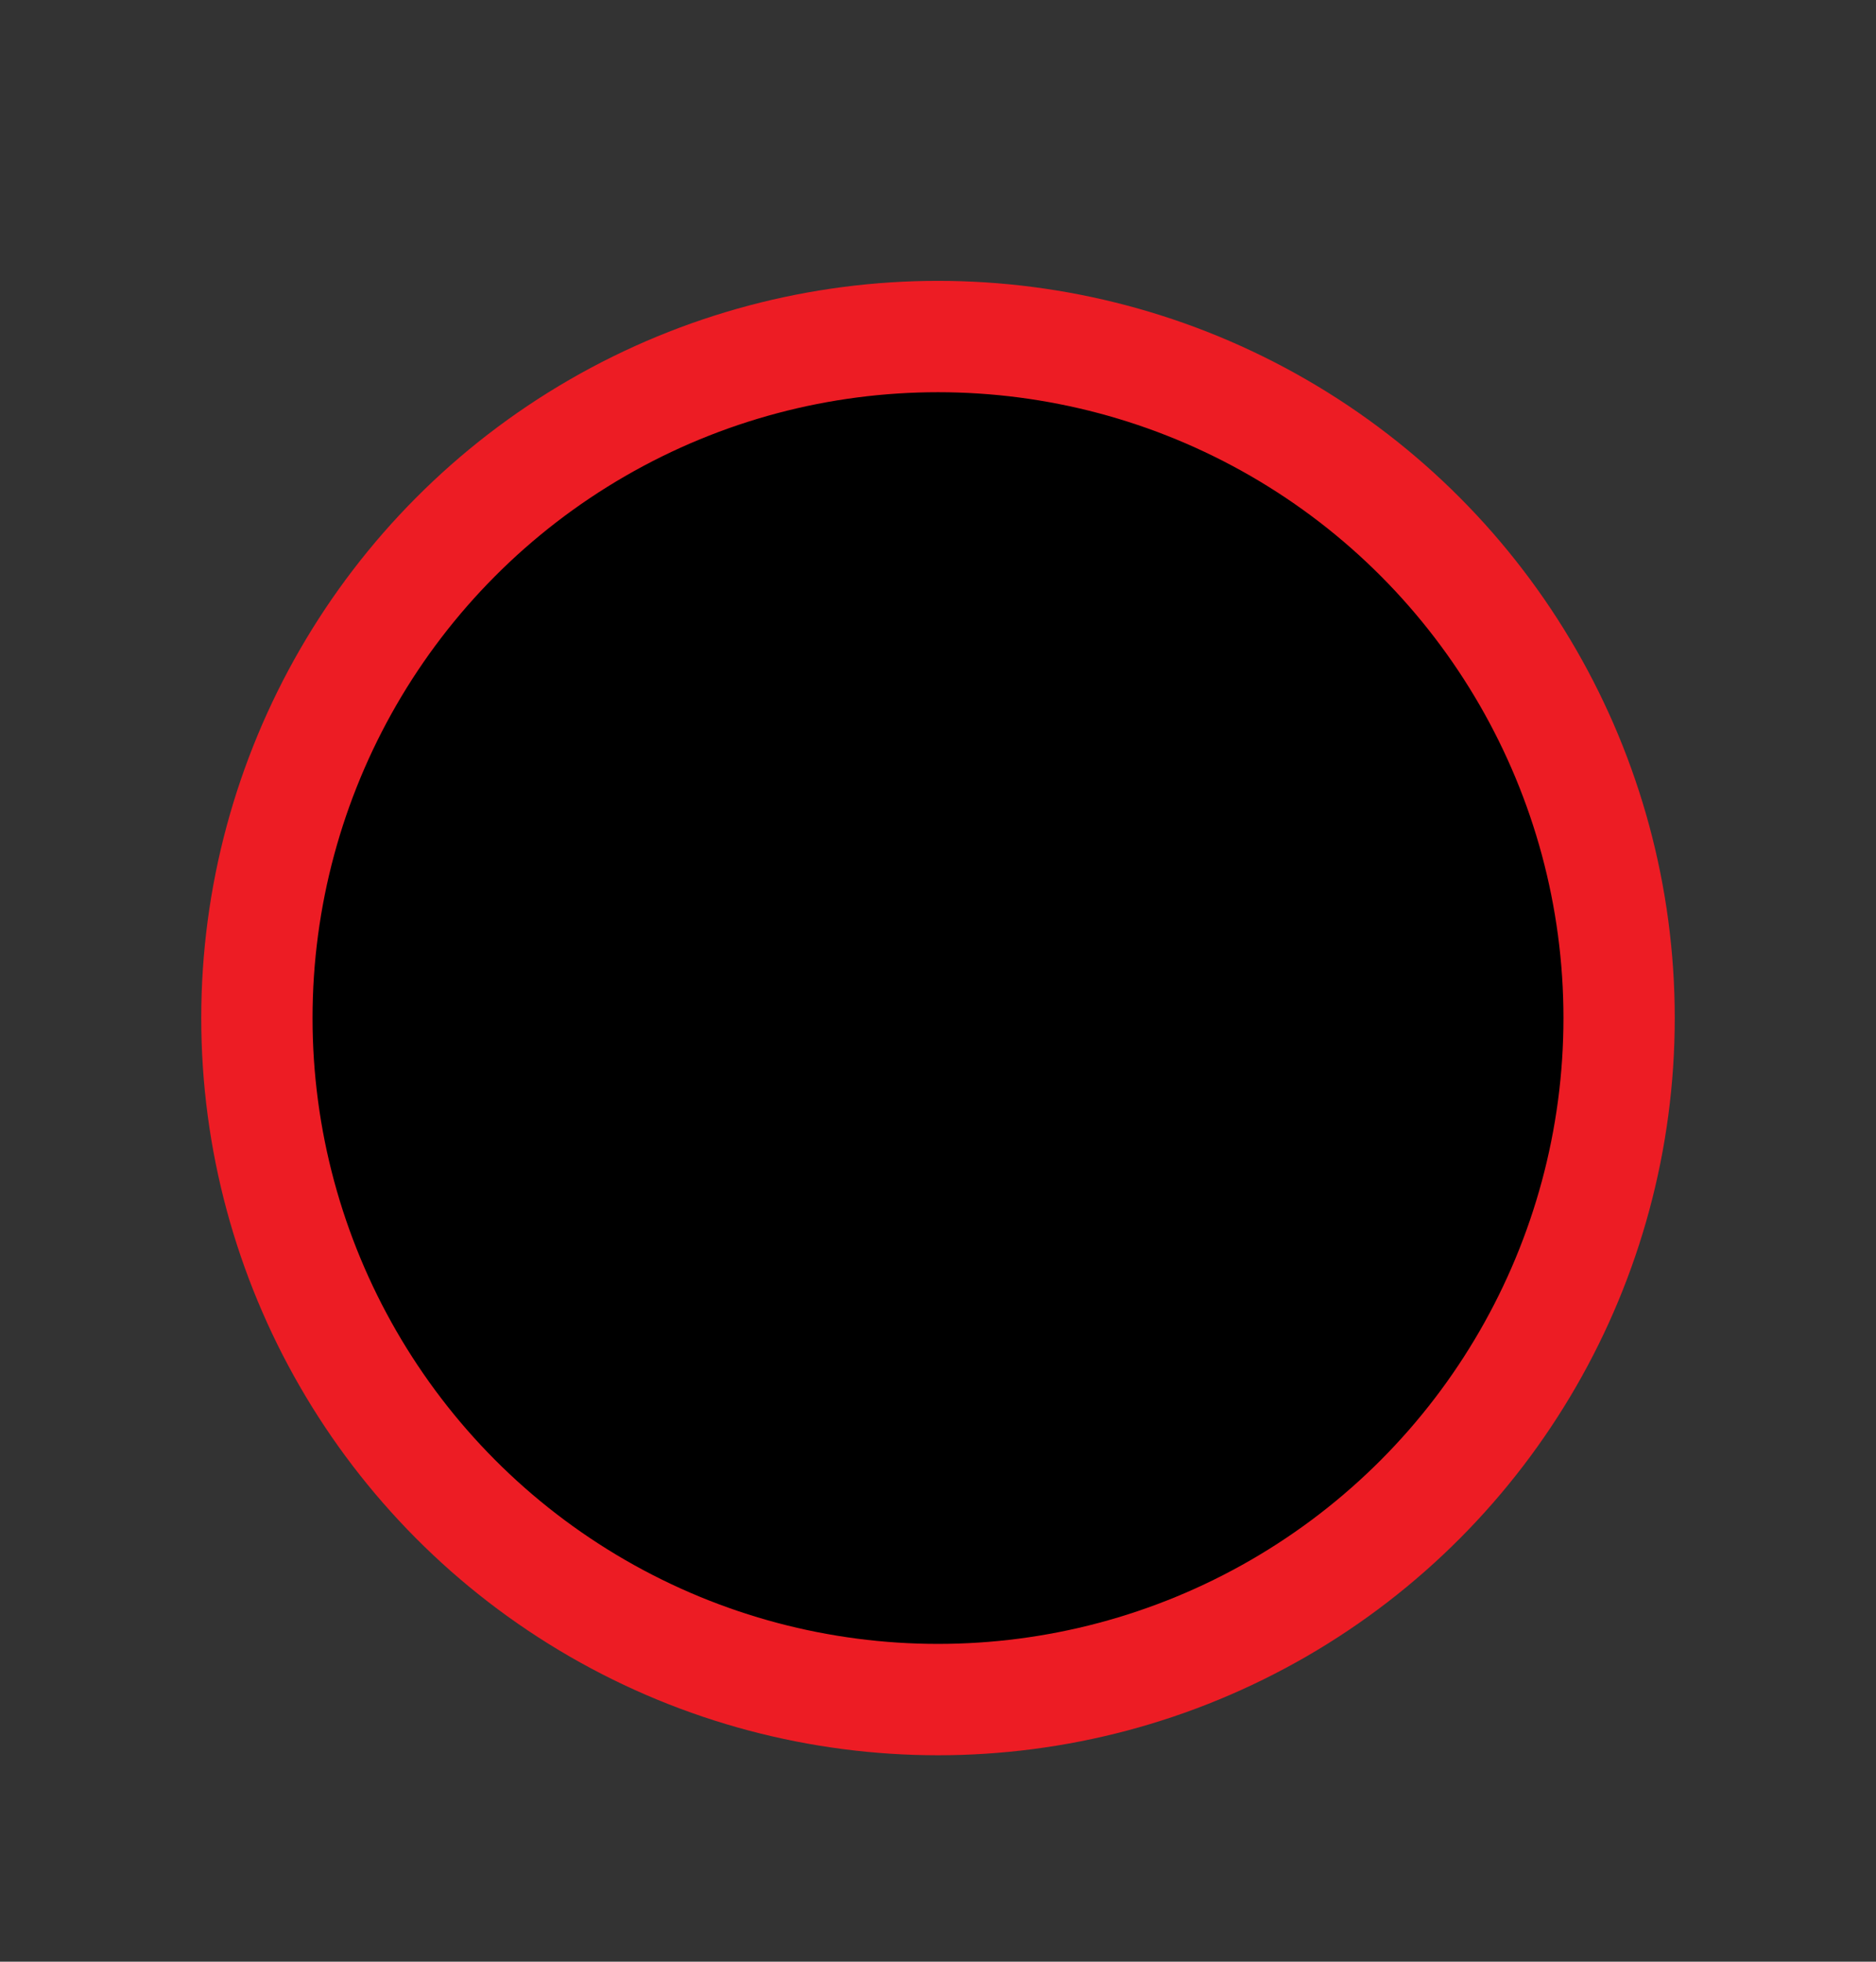
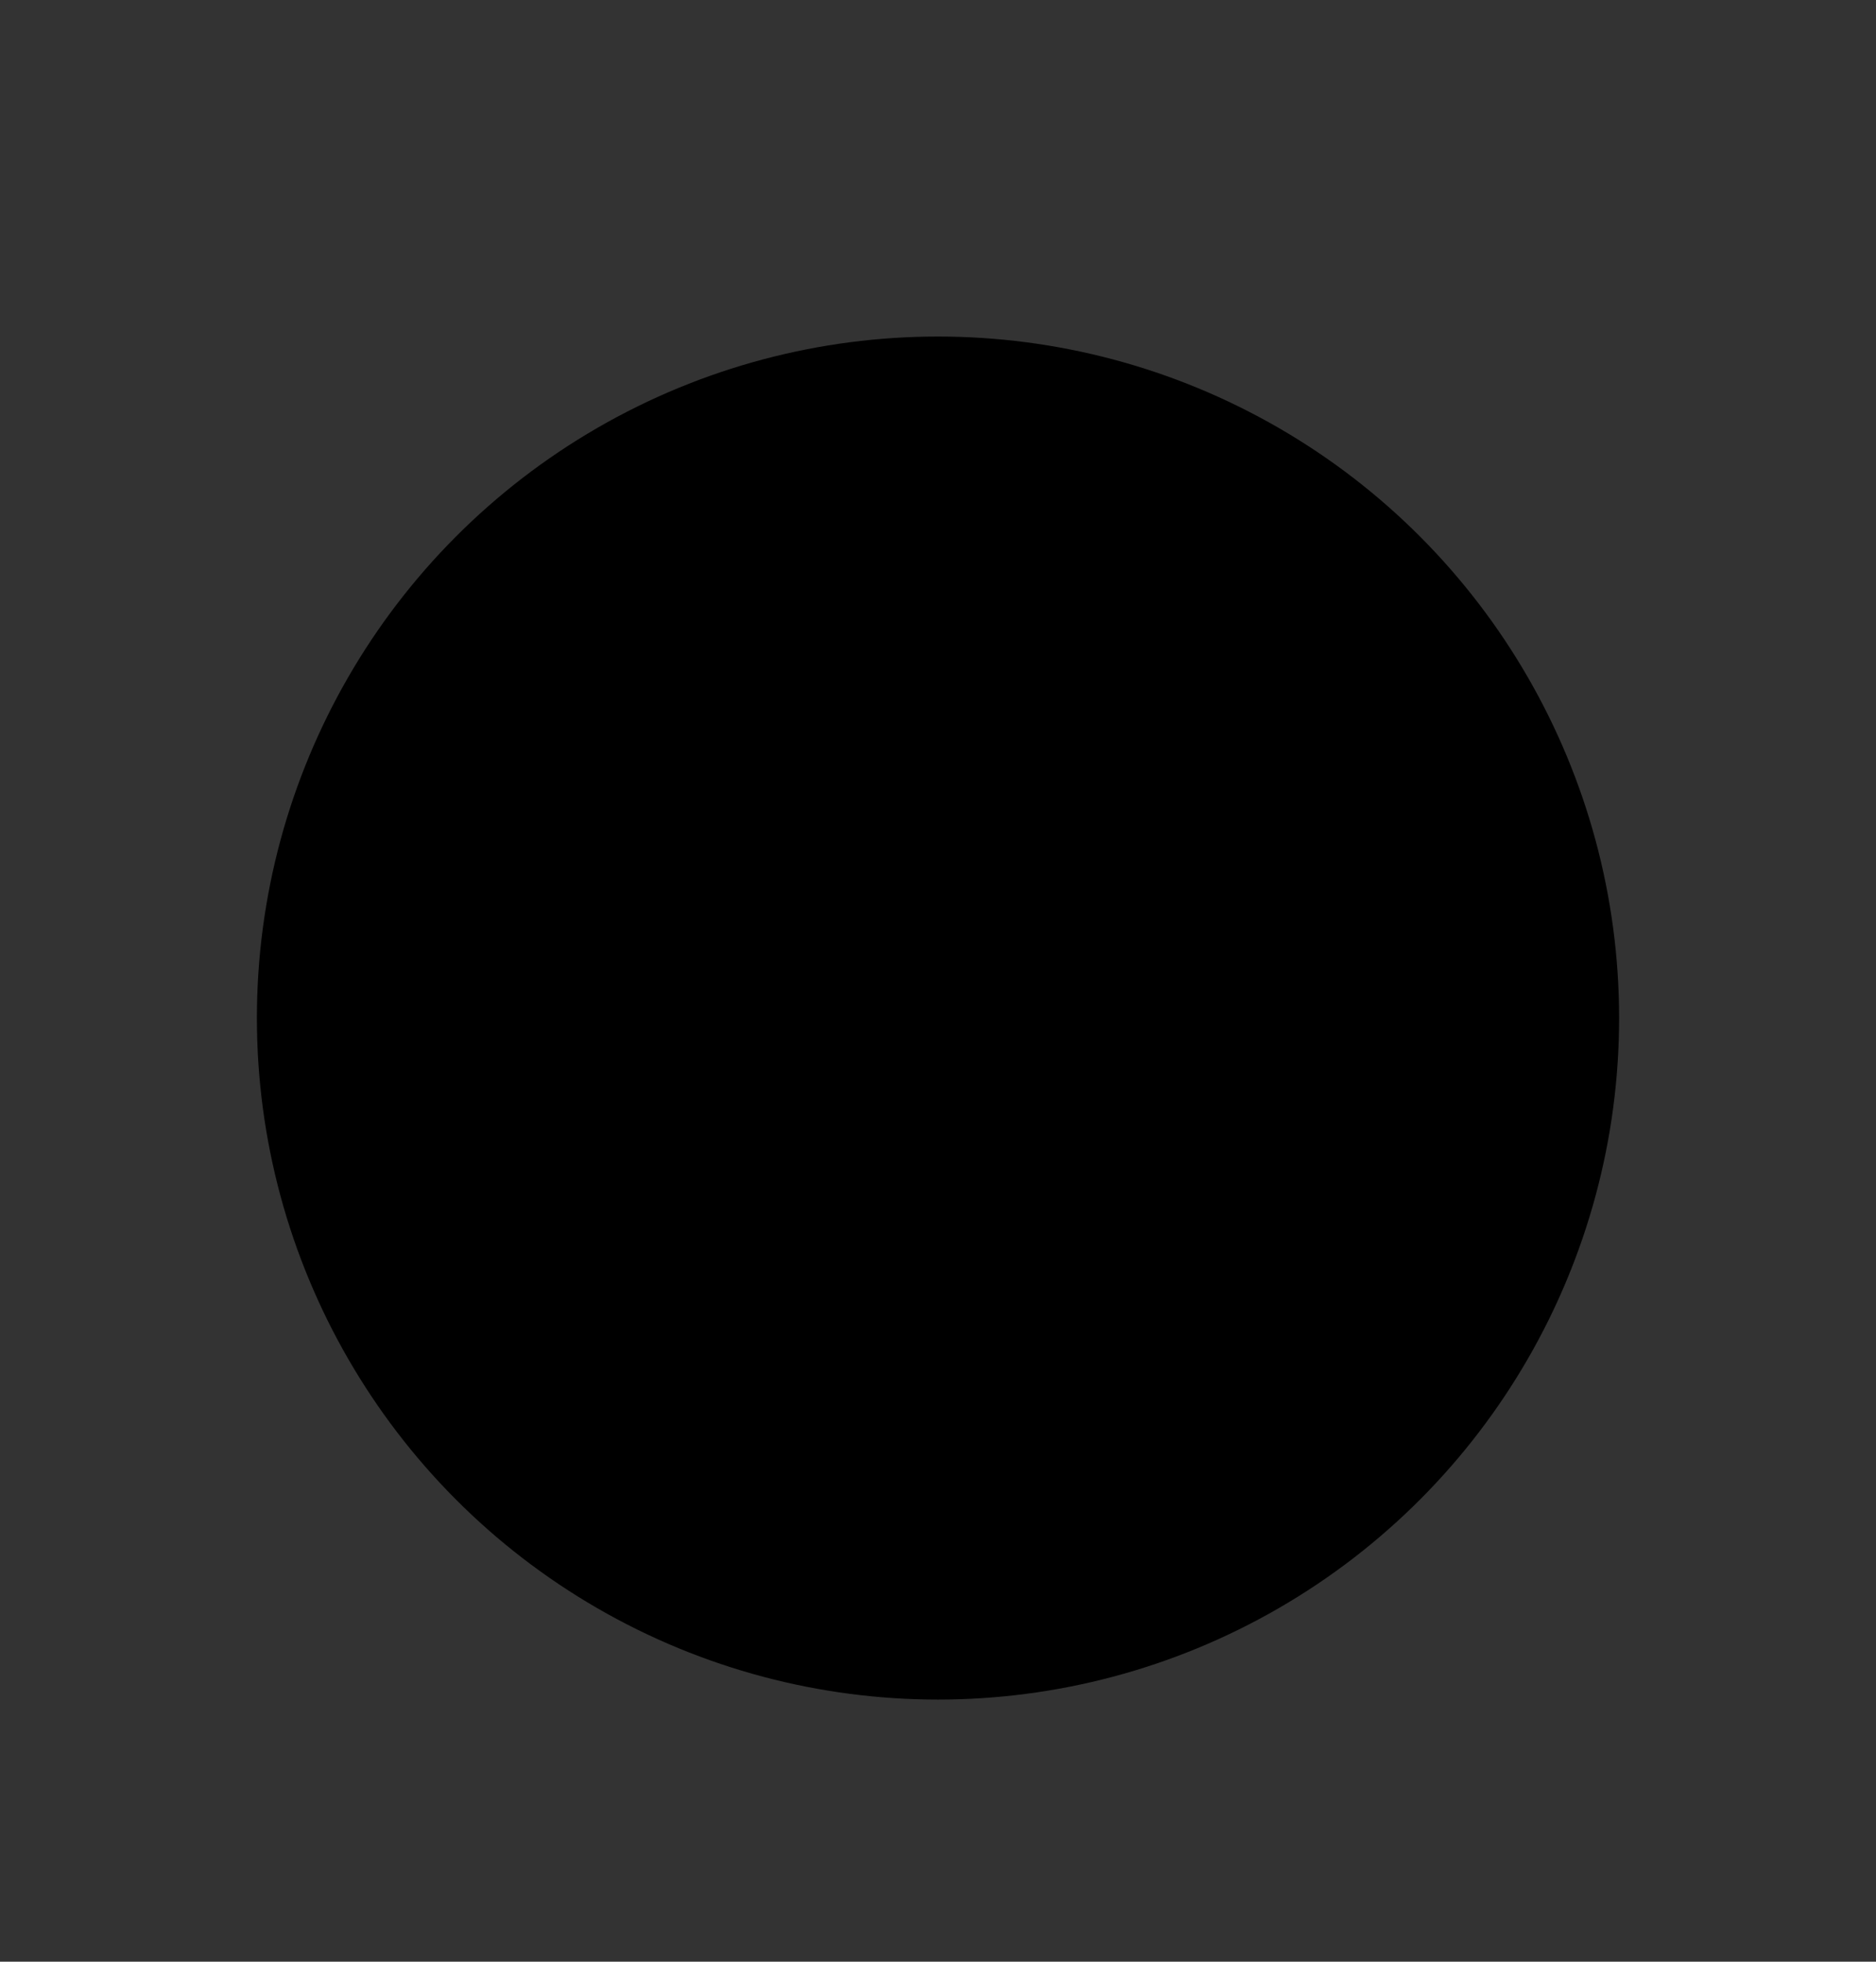
<svg xmlns="http://www.w3.org/2000/svg" xmlns:xlink="http://www.w3.org/1999/xlink" version="1.1" id="Layer_1" x="0px" y="0px" viewBox="0 0 111 116" style="enable-background:new 0 0 111 116;" xml:space="preserve">
  <rect x="0" y="0" width="111" height="116" fill="#333333" stroke="none" />
  <style type="text/css">
	.st0{fill:#FFFFFF;stroke:#FFFFFF;stroke-width:0.414;}
	.st1{stroke:#FFFFFF;stroke-width:0.414;}
	.st2{fill:none;stroke:#ED1C24;stroke-width:6.631;}
	.st3{clip-path:url(#SVGID_00000042707443765020739950000017969938170923158687_);}
	
		.st4{clip-path:url(#SVGID_00000132766330980437130830000006944621146184938153_);fill:#FFFFFF;stroke:#000000;stroke-width:1.235;}
	
		.st5{clip-path:url(#SVGID_00000132766330980437130830000006944621146184938153_);fill:#FFFFFF;stroke:#000000;stroke-width:1.646;}
	.st6{clip-path:url(#SVGID_00000132766330980437130830000006944621146184938153_);fill:#FFFFFF;}
	.st7{clip-path:url(#SVGID_00000132766330980437130830000006944621146184938153_);}
	.st8{clip-path:url(#SVGID_00000132766330980437130830000006944621146184938153_);fill:#ABABAB;}
	.st9{clip-path:url(#SVGID_00000132766330980437130830000006944621146184938153_);fill:none;stroke:#000000;stroke-width:1.235;}
	.st10{clip-path:url(#SVGID_00000132766330980437130830000006944621146184938153_);fill:none;stroke:#000000;stroke-width:1.646;}
</style>
  <circle cx="183.8" cy="54.6" r="40.6" />
  <g>
    <line class="st0" x1="150.8" y1="41.8" x2="182.4" y2="95.3" />
    <line class="st0" x1="150.2" y1="42.4" x2="181.5" y2="95.3" />
    <path class="st0" d="M171.1,76l-18.5-31.3c0,0,8.9-5.5,12.6-6.6c3.7-1.1,8.6-3.2,12-1.8c3.5,1.4,3.1,2.9,6.1,3   c1.6,0.1,3.1-2.1,8.5-3c7-1.2,9.7-0.7,10.9,0.4c1.3,1.1,1.4,6.3,3,8.8c1.6,2.5,5.2,6.6,7.7,10.2c2.5,3.6,7,8.1,7,8.1l-2-0.4   c0,0-1.1-0.9-3.2-0.7c-2.1,0.2-2.7,0.2-5,1.1c-2.3,0.9-3.9,2.9-8.4,2.7c-4.5-0.2-8.4-2.7-11.1-1.8c-2.7,0.9-3.6,2.3-6.1,3.6   c-2.5,1.3-3.2,0.9-5.5,2.3c-2.3,1.4-2.7,2.1-4.3,3C173.1,74.4,171.1,76,171.1,76z" />
    <line class="st0" x1="196.4" y1="60.8" x2="196.8" y2="60.7" />
    <path class="st0" d="M196.8,60.7l1.8-0.3c0,0,1.1,2.2,2.1,3.2c0.7,0.6,1.8,1.5,2.4,2.1" />
    <path class="st0" d="M203.2,65.7c0.1,0.1,0.2,0.1,0.2,0.2" />
    <path class="st0" d="M203.4,66c0.2,0.2,0.3,0.3,0.3,0.3l-3,0.1c0,0-1.8-1.6-2.9-2.6c0,0-1.1-1.9-1.7-3.1" />
    <path class="st0" d="M196.1,60.5c-0.1-0.2-0.2-0.3-0.2-0.4c-0.5-1.1-3.6-4.3-5.2-6.1c-1.6-1.8-6.1-8.4-6.1-8.4   c-1.4-2.7-3.6-6.8-3.6-6.8s-2.7-2-4.5-2.7c-1.9-0.7-5.6,0.4-5.6,0.4" />
    <path class="st0" d="M150.1,40.4c-0.6,0-1,0.5-1,1c0,0.6,0.5,1,1,1c0.6,0,1-0.5,1-1C151.1,40.8,150.7,40.4,150.1,40.4z" />
  </g>
  <path class="st1" d="M152.6,44.7c0,0,3.2-2,4.4-2.5c1.2-0.5,4.5-2.4,4.5-2.4s2,3,2.8,4.3c0.8,1.2,2.6,3.7,2.6,3.7s-3,1.2-3.7,1.6  c-0.6,0.4-2.4,1.7-3.1,2.1c-0.7,0.4-2.4,1.5-2.4,1.5L152.6,44.7z" />
  <path class="st1" d="M166.8,47.8c0,0,0.9-0.4,2.9-0.9c2-0.5,6.3-2.6,6.3-2.6l2.8,3.9l1.7,2.9c0,0-2.2,1-2.9,1.4  c-0.6,0.4-2.8,1.5-4,2.1c-1.2,0.5-3,1.7-3,1.7s-2.1-4-2.5-4.9C167.8,50.5,166.8,47.8,166.8,47.8z" />
  <path class="st1" d="M170.6,36.5c0,0,2.5,1.9,3.5,3.5c1,1.6,1.9,4.4,1.9,4.4s1-0.7,4.8,0.1c3.8,0.8,4.1,1.7,4.1,1.7l-3.8-7.4  c0,0-2.4-2-3.8-2.4c-1.3-0.4-3.5-0.6-4.5-0.3C171.6,36.3,170.6,36.5,170.6,36.5z" />
  <path class="st1" d="M170.6,56.3c0,0-3.5,2.4-4.5,2.9c-1.1,0.5-4,1.8-4,1.8l4.7,7.8c0,0,1.6-0.7,2.7-1.3c1.1-0.6,2-2.2,2.9-2.7  c0.9-0.4,2.8-1.3,2.8-1.3s-1.5-2.9-2.5-3.9C171.6,58.5,170.6,56.3,170.6,56.3z" />
  <path class="st1" d="M175,63.3c0,0,2.1-0.6,4.4-2c2.3-1.3,5.6-2.9,5.6-2.9s1.2,1.2,2.7,2.7c1.4,1.4,2.4,3.7,2.4,3.7  s-4.1,2.7-4.5,2.9c-0.4,0.2-3.7,1.5-4.2,1.7c-0.5,0.2-2,1.1-2,1.1s-1.8-2.3-2.4-3C176.2,66.7,175,63.3,175,63.3z" />
  <path class="st1" d="M185,58.3c0,0,1.2-0.7,4.5-0.4c3.3,0.4,5.9,1.5,5.9,1.5s-2.9-3.3-3.8-4.3c-1-1-2.5-3.5-2.5-3.5s-1.8-1-4-1  c-2.2,0-4.5,0.4-4.5,0.4s0.6,2.1,1.8,3.7C183.3,56.4,185,58.3,185,58.3z" />
  <path class="st1" d="M186,47.7c0,0,0.6-0.2,2-0.4c1.3-0.3,1.8-0.6,1.8-0.6l3.7,7.1l-2.6,0.7l-1.9-2.7L186,47.7z" />
  <path class="st1" d="M184.3,39c0,0,1.5,1.3,2.8,3.1c1.3,1.8,2.6,4.5,2.6,4.5s1.6-1.2,3.9-2.1c2.3-0.9,3.9-1.4,3.9-1.4  s-1-2.1-1.9-3.7c-0.9-1.6-2.3-3.3-2.3-3.3s-3.3,0.4-4.4,0.9C188,37.4,184.3,39,184.3,39z" />
-   <path class="st1" d="M197.6,43c0,0,2-0.1,3.6-0.1c1.6,0,3.6,0.2,3.6,0.2s0.5,1.7,1.1,2.5c0.5,0.8,3,4.2,3,4.2s-2.3-0.8-4.5-0.5  c-2.2,0.3-4.1,1.1-4.1,1.1s-1-2.4-1.3-3.5C198.5,45.7,197.6,43,197.6,43z" />
  <path class="st1" d="M200.1,50.3c0,0-2,1.2-2.9,1.7c-1,0.5-3.7,1.7-3.7,1.7s0.9,2.1,2,3.3c1.1,1.2,3.1,3.5,3.1,3.5s2.3-0.6,3.7-1.5  c1.3-0.9,3.2-1.9,3.7-1.9c0.4,0-2.4-2.5-2.4-2.5L200.1,50.3z" />
  <path class="st1" d="M205.9,57c0,0,1.7-0.4,4.4-0.3c2.7,0.2,4.2,0.2,4.2,0.2l5.9,6.8c0,0-3.7-1.2-5.2-1.2c-1.4,0.1-4,0.8-4,0.8  s-2-1.4-2.9-2.5C207.4,59.7,205.9,57,205.9,57z" />
-   <path class="st1" d="M196.4,60.9l2.2-0.4c0,0,0.9,1.9,1.6,2.7c0.7,0.8,3.7,3.2,3.7,3.2s-2,0-2.5,0c-0.5,0-1.5-1.1-2.1-1.5  c-0.6-0.4-2.1-2.4-2.1-2.4L196.4,60.9z" />
  <circle class="st2" cx="183.8" cy="54.6" r="40.6" />
  <g>
    <g>
      <defs>
        <circle id="SVGID_1_" cx="55.5" cy="60.2" r="40.3" />
      </defs>
      <defs>
-         <circle id="SVGID_00000156546629125472572260000014390557071274203819_" cx="55.5" cy="60.2" r="40.3" />
-       </defs>
+         </defs>
      <use xlink:href="#SVGID_1_" style="overflow:visible;" />
      <clipPath id="SVGID_00000155115289770231588970000007294529162510088376_">
        <use xlink:href="#SVGID_1_" style="overflow:visible;" />
      </clipPath>
      <clipPath id="SVGID_00000106858816842252081750000003888090902551946404_" style="clip-path:url(#SVGID_00000155115289770231588970000007294529162510088376_);">
        <use xlink:href="#SVGID_00000156546629125472572260000014390557071274203819_" style="overflow:visible;" />
      </clipPath>
-       <path style="clip-path:url(#SVGID_00000106858816842252081750000003888090902551946404_);fill:#FFFFFF;stroke:#000000;stroke-width:1.235;" d="    M95.5,96.6c-1.1-0.6-3.2-0.3-3.8-1.3c-2.8-0.5-5.4-1.4-8.1-1.9c-0.5-0.7-9.5-0.6-10-0.6c-0.1-0.1-0.1-0.1-0.1-0.2    c0.1-0.1,0.3-0.2,0.3-0.3c-1.4-0.1-11.8-0.6-11.9-1.2c0.1-0.3,0.3-0.1,0.4-0.3c-0.9-0.5-2.8,0.1-3.8-0.3c0,0,0-0.1,0-0.1    c-3.1-0.3-4.8,0.1-7.7,0.5c-2.2,0-4.3,1.1-6.2,0.6c-0.3,0-3.8-0.2-3.6,0.5c2.4,1.7-1.9,1.6-2.6,1.6c-0.5-0.1-0.9-0.2-1.4-0.3    c-1.6-0.1-3.2,0.6-4.6,0.5c-0.1-0.2,0-0.3,0-0.4c1.1-0.8,3.1-1.6,3.8-2.5c-1.6-1.2-4.4-0.1-6.2-1.1c0-1.5,3.3-1.5,3.5-2.7    c-0.3-0.3-0.9-0.6-0.9-0.9c0.1-0.1,0.1-0.1,0.2-0.2c0,0,0,0,0.1,0c0.4-0.2,0.9-0.4,1.2-0.8c-0.5-1-5.5-2.5-6.2-2.7    c-1-0.2-5.8-0.6-5.7-1.6c0.5-0.1,0.9-0.2,1.4-0.3c0.2-0.5,2.5-0.5,3.2-0.7c0-1.6,4.5-4.8,6-5.7c2.3-1.7,4.6-3.2,6.7-5.2    c0.2-0.2,3.4-2.5,3.5-3.1c0.2-0.1,0.3-0.1,0.5-0.2c0-0.5-0.3-1-0.5-1.3c-0.4,0-1.3-0.1-1.4-0.4c-0.6-0.1-2-0.6-2.2-1.2    c-1-0.3-1-0.6-1.1-1.4c-1.1,0-0.7-0.2-1.7,0.4c-2.7,0.9-4.7-0.7-3.7-3.4c-1.5-0.2-1.2-0.7-1-1.9c-0.6,0-1.1,0.1-1.4-0.3    c-1.3,0.2-2,0.1-3.1,0.4c-3,0-3.1-2.6-1.4-4.3c0,0,0-0.1,0-0.1c-2.5-1.5,1-2.7,1-3c-1.6-1.1-1.1-0.9-0.7-1.9c-2-2.4,2.1-3.1,2-3.4    c0.1-1.2,1.1-1.5,2.1-1.8c0-0.7,0.2-0.5,0.7-0.9c-2.7-2.3,2-3.3,3.6-3.3c-0.1-1.3,0.2-1.3,1.2-1.7c0-0.9,1-3,1.8-3.3    c0.1-0.6,0.2-0.8,0.6-1.3c-0.4-3.8,3.1-3.8,4.9-1.3c1.2-1.5,0.9-1.1,2.7-1.2c0.2-1.4,0.6-2,2-2.2c2.4-2.3,5.4-0.4,6,2.7    c0.5,0.2,0.9,0.4,1.2,1c0,0,0.1,0,0.1,0c1.5-1.2,6.5,0.8,5.2,3c0,0.1,0,0.1,0,0.2c1.7,0.6,0.4,1.6,0.5,2.3    c0.7,0.3,0.6,0.7,0.5,1.4c1,0.3,1.2,0.6,1.3,1.7c1.1,0.1,1.5,0.6,2.6,0.2c1,0,1.5-0.1,2.4,0.7c0.8,1.3,2-1.2,4.1-0.6    c0.6-0.4,1.2-0.9,2-0.7c0.9,0.8,1.6-2,3.1,0.1c1.9-0.1,2.5,0.4,2.8,2.4c2.3-0.6,1,1,1.7,2.6c2.4,0,1.2,0.2,1.3,2.3    c1.6-0.6,2.1,0.1,2.2,1.7c1.2-0.1,1.4,0.5,1.2,1.7c1.4,0.3,1.2,0.4,1.2,1.5c1.2,1.2,1.4,1.5,1.2,3.4c2.3,1.2,2.4,5.1-0.2,6.1    c-0.2,0.6-0.8,1.2-1.5,1.3c0.2,1.1-0.3,1.5-0.3,2.8c-0.3,1.1-0.5,0.9-1.4,1.5c-0.3,1.5-1.1,1.7-2.5,1.7c-0.3,0.9-0.9,1-1.7,1    c-0.3,0.5-0.7,0.6-1.2,0.9c-0.3,1-0.9,1.3-1.9,1.3c0.5,0.8,1,1.6,1.5,2.4c1.7,0,5.1,1.7,6.6,2.2c1.7,0.8,2.7,2.1,4.6,2.9    c1.9,0.4,3.5,1.1,5.3,1.6c3.1,0.3,6.1,0.6,9.3,1.3c0,0.1,0,0.2,0.1,0.3c-1.1,1.6-4.8,1.5-5,2.4c0.3,1.1,0.5,2,0.5,3.2    c2,1.7-0.3,1.6-0.3,2.9c0.4,0.3,1.2,1.9,1.5,2.5c0,0.5-0.5,0.6-0.5,1.1c0.1,0.1,2.7,1.3,2.3,2c-2.6,0.1-5.2,0.3-7.7,0.7    C95.9,96.6,95.8,96.6,95.5,96.6L95.5,96.6z M67.3,75.6c0,0,0.1,0,0.1,0c0.1-0.3,1.1-0.3,1.3-0.3c2-0.7,3.6-2.2,5.6-2.9    c0.1,0,0.8,0.3,0.9,0.2c-0.4-0.5-1-0.9-1.2-1.3c-0.2,0-0.1,0-0.2,0.1c-1.2,0-3.3-1.2-3.7-2.2c-1.6-0.2-3.6-0.6-3.8-2.4    c-0.3-0.1-0.6-0.2-0.9-0.3c-2.5,1.3-3.9-0.3-3.8-2.7c-1.1-0.1-3.2-0.2-2.8-1.8c-0.5,0-1,0-1.5,0c-1.5-0.2-3,0.2-4.4,0.3    c-1.4,1.5-2.2,2-4.4,1.7c0,0.2-0.1,0.3-0.1,0.5c2.9,0.2,5,2.7,7.4,4.3c1.8,1.4,2.3,3.2,4.8,2.8C62.7,73,64.5,74.8,67.3,75.6z" />
      <path style="clip-path:url(#SVGID_00000106858816842252081750000003888090902551946404_);fill:#FFFFFF;stroke:#000000;stroke-width:1.646;" d="    M73.9,92.6c-0.1,0-0.1,0-0.2-0.1c0.1-0.1,0.3-0.2,0.4-0.4c-0.3-0.3-11.1-0.9-12-1c0,0,0-0.1,0-0.1c0.1-0.1,0.1-0.1,0.6-0.3    c0,0,0-0.1,0-0.1c-0.2-0.1-0.2-0.1-4-0.3c0,0,0-0.1,0-0.1c-0.6-0.1-1.2-0.2-1.7-0.3c0.3-0.1,0.3-0.1,3.4-0.2c0,0,0-0.1,0.1-0.1    c-0.8-0.4-2.8,0.1-3.7-0.1c0.2-0.3,3-0.9,3.9-0.8c0.9-0.7,5.1-0.6,6.4-0.6c0.1-0.1,0.1-0.2,0.1-0.3c-0.3-0.2-0.4-0.3-0.6-0.3    c0,0,0-0.1,0-0.1c0.4,0,2,0.1,2.2-0.1c-0.4-0.4-2.2-0.2-2.5-0.2c0,0,0-0.1,0-0.1c0.6-0.1,1.2-0.1,1.9-0.3c-0.7-0.1-3.8,0.4-4.2,0    c-2.3-1-4.9-1.2-7.2-1.5c0,0,0-0.1,0-0.1c0.1-0.1,4.8-0.3,5.1-0.3c1.6,0.2,3.5-0.2,5.3-0.2c1,0.1,1,0.1,1.3,0.1    c0.1-0.1,0.1-0.1,0.1-0.3c1.1-0.1,1.1-0.1,2.3-0.1c0,0,0-0.1-0.1-0.2c-0.9-0.2-1.7-0.1-2.5-0.1c0,0,0,0,0-0.1    c0.4-0.4,1.9,0,2.6-0.3c-0.7-0.2-2.9-0.3-3.3,0.1c-0.5-0.1-1-0.3-1.4-0.4c0,0,0-0.1,0-0.1c1.8-0.2,4-0.2,5.8-0.6    c-0.7,0-5.9,0.1-6,0.6c-0.4,0-0.8-0.3-1-0.4c0,0,0,0,0.1-0.1c2.6-0.1,5.3-0.4,7.9-0.6c0,0,0,0,0-0.1c-2.8-0.5-5.9,0.8-8.6,0.3    c0,0,0,0,0-0.1c2.4-0.3,4.9-0.6,7.4-0.7c-0.8-0.8-8.2,1.2-8.5,0.1c1.1-0.1,5.2-0.1,6-0.4c-1.4-0.7-5.3,0.5-7,0.1c0,0,0-0.1,0-0.1    c2.5-0.1,5-0.2,7.7-0.1c0-0.1,0-0.1,0-0.1c3.9,0.3,7.8,1,11.5,2.5c0.7,0.8,1.9,0.6,2.7,1.1c-0.1,0.1-4.3,1.4-4.4,1.4    c-1-0.1-2.2-0.3-3,0.1c0,0,0,0.1,0,0.1c0.6,0,1.3-0.2,1.9,0.1c-0.4,0.4-2.1-0.5-2.1,0.4c0.4,0.4,5.5-0.7,6.5,0.7    c1,0.5,1.9,0.8,2.9,1.4c-0.1,0.1-2.4-0.1-2.8,0.1c0.7,0.1,1.7,0,2.4,0.3c-0.3,0.2-2,0-2.5,0.2c0,0,0,0,0,0.1    c0.6,0,0.7,0.1,2.9,0.2c-1.3,1.1-3.9,0.8-5.3,2.3c-0.4,0.2-1.1,0.5-1.2,0.8C77.4,92.5,75.7,92.5,73.9,92.6z" />
      <path style="clip-path:url(#SVGID_00000106858816842252081750000003888090902551946404_);fill:#FFFFFF;" d="M87,89.4    c-0.1-0.2-0.2-0.2-0.3-0.2c0,0,0-0.1,0-0.1c0.6,0.1,0.6,0.1,0.7,0.2C87.3,89.4,87.2,89.4,87,89.4z" />
      <path style="clip-path:url(#SVGID_00000106858816842252081750000003888090902551946404_);" d="M71.7,86.4c0,0-0.1-0.1-0.1-0.1    c0-0.2,0.1-0.7,0.4-0.3c-0.1,0.1-0.1,0.1-0.1,0.2c0,0,0.1,0,0.1,0.1C72,86.4,71.8,86.4,71.7,86.4z" />
      <path style="clip-path:url(#SVGID_00000106858816842252081750000003888090902551946404_);" d="M72.5,86.3c0,0,0,0-0.1-0.4    c0.1,0,0.2,0,0.2,0c0.1,0.2,0.1,0.2,0.1,0.3C72.7,86.3,72.7,86.3,72.5,86.3z" />
      <path style="clip-path:url(#SVGID_00000106858816842252081750000003888090902551946404_);" d="M44.4,86c-0.2-0.5,0.6-1.7,1-1.9    c-0.1,0.2-0.5,0.8-0.4,0.9c0.5-0.5,1.4-1,2.2-1c0,0.1,0,0.1,0,0.2c-0.2,0.1-0.6,0.7-0.6,0.9c0.6-0.2,1.2-0.2,1.9-0.3    c0.1,0.1,0.1,0.1,0.1,0.3c-0.2,0.1-0.4,0.2-0.6,0.3c0,0,0,0.1,0,0.1c0.4,0,1.5-0.1,1.9,0.3c0,0-0.1,0.1-0.1,0.1    C48.8,85.8,48,85.6,47,86c-0.3,0-0.4-0.1-0.4-0.3c0.2-0.2,0.9-0.2,1.1-0.5c-0.8,0-1.5,0.6-2,0.6c-0.1-0.1-0.1-0.2-0.1-0.3    c0.4-0.4,0.9-0.8,1.4-1.2c0,0,0-0.1,0-0.1c-0.9,0.5-1.2,0.6-1.7,1.3c-0.3,0-0.3-0.1-0.3-0.2c0,0-0.1,0-0.1,0    C44.7,85.6,44.7,86,44.4,86z" />
      <path style="clip-path:url(#SVGID_00000106858816842252081750000003888090902551946404_);" d="M74.6,85.7    c-0.4-0.1-0.5-0.3-0.5-0.6c0.3-0.3,0.6-0.2,1.1-0.3c0,0.1,0,0.2,0,0.3c0.2,0.1,0.2,0.1,0.2,0.3C75,85.6,74.9,85.6,74.6,85.7z" />
-       <path style="clip-path:url(#SVGID_00000106858816842252081750000003888090902551946404_);fill:#FFFFFF;" d="M74.5,85.3    c0-0.1,0-0.1-0.1-0.2c0.1,0,0.2,0,0.4,0.1c0,0,0,0,0,0.1C74.7,85.3,74.6,85.3,74.5,85.3z" />
      <path style="clip-path:url(#SVGID_00000106858816842252081750000003888090902551946404_);fill:#ABABAB;" d="M56.5,85.2    c-0.1,0-0.2-0.1-0.2-0.1c0.1,0,0.5-0.1,0.3,0.1C56.5,85.2,56.5,85.2,56.5,85.2z" />
      <path style="clip-path:url(#SVGID_00000106858816842252081750000003888090902551946404_);fill:none;stroke:#000000;stroke-width:1.235;" d="    M39.3,82c0,0,0-0.1,0-0.1c1.3-0.7,2.1-1.9,3.5-2.4c0.1-0.2,0.1-0.3,0-0.4c-0.5,0-1,0.5-1.4,0.7c0-0.1,0-0.2,0-0.3    c1-1.1,2.5-0.6,2.5-2.7c0.9-2.5,0-4.6-1-6.8c0-0.6-0.1-1.1,0.6-1.2c0.2,0.8,0.3,1.5,0.4,2.3c0.5-0.1,0-2.1-0.1-2.6    c0.8,0.3,0.9,1,1,1.8c0,0,0.1,0,0.1,0c0-0.3,0-0.3,0.1-0.4c0,0.1,0.1,0.2,0.1,0.3c0.4-1.2-1.1-1.7-1.1-2.3c0.7-1.7-2.4-6-3.6-7.1    c-0.3-0.6,0.1-0.6,0.4-1.1c0.8,0,2.7,2.8,3,3.6c0.1,0,0.1,0,0.2,0c0-0.5-0.5-1-0.4-1.4c0.3,0.3,0.5,0.7,0.8,1    c0-0.7-0.6-1.3-1.1-1.6c0-0.9,0-1.4,0.2-2.2c0.6-0.1,1.1-0.6,1.6-0.6c0,1.6,0.4,3.2,0.8,4.8c0.1,0.1,0.1,0.1,0.2,0.2    c0,0,0.1,0,0.1-0.1c-0.1-0.9-0.1-0.9-0.1-1.2c0.2,0,0.6,0.6,0.9,0.6c0.1-0.3-0.5-0.5-0.5-0.9c0.6-1.3,1.6-2.4,2.3-3.7    c0.3-1.2,1.2-1.6,1.7-2.6c0.3-0.1,0.5-0.2,0.8-0.2c0.1,0.2,0.3,0.2,0.5,0.3c-0.5,0.4-1.3,0.2-1.4,0.9c0.7,0.9-1.2,3.5-1.6,4.3    c-0.8,2.2-2,5.4-0.9,7.7c0.2,1.4-0.3,3.2,0.2,4.6c0.9,0.7,1.5,3.2,1.8,4.5c0.4,1,1.1,2.2,2.1,2.9c0.3,0.1,1.3,0.6,1.4,1    c-1-0.2-2-0.6-2.9-0.8c0-0.4,0.2-1.2,0.1-1.4c-0.5,0-1.1,0.7-1.4,0.6c-0.2-1.1-0.6-0.9-1-0.1c-0.2,0-0.6-0.4-0.9-0.4    c-0.6,0.6-1.7,1.1-2.4,1.7c0-1.4-0.7-0.3-1.2-0.1c-0.1-0.5-0.1-0.4-0.3-0.7C42.9,80.6,43,81,43,81.4C42.4,81.9,40,81.9,39.3,82z" />
      <path style="clip-path:url(#SVGID_00000106858816842252081750000003888090902551946404_);fill:#FFFFFF;" d="M61.5,81.3    c-0.1,0-0.2-0.1-0.2-0.1c0,0,0-0.1,0-0.1c0.2,0,0.3,0,0.5,0c0,0,0,0.1,0,0.1C61.6,81.3,61.6,81.3,61.5,81.3z" />
      <path style="clip-path:url(#SVGID_00000106858816842252081750000003888090902551946404_);fill:none;stroke:#000000;stroke-width:1.646;" d="    M39.8,81.2c-0.8-0.3-1.5-0.2-2.2-0.4c0-0.1,0-0.1,0-0.1c0.5-0.1,2.5-0.2,2.6-0.2c0-0.1,0-0.1,0-0.2c-0.3-0.2-1-0.8-1-0.9    c0.9,0.1,1,0.5,1.6,0.6c0,0,0.1-0.1,0.1-0.1c-0.2-0.6-0.5-1-0.8-1.5c0,0,0.1,0,0.1,0c1.2,1.6,1,1.8-0.4,2.9    C39.9,81.2,39.8,81.2,39.8,81.2z" />
      <path style="clip-path:url(#SVGID_00000106858816842252081750000003888090902551946404_);fill:#FFFFFF;" d="M68.8,81.1    c0,0,0-0.1,0-0.1c0.1,0,0.3,0,0.4,0C69.1,81.2,68.9,81.1,68.8,81.1z" />
      <path style="clip-path:url(#SVGID_00000106858816842252081750000003888090902551946404_);fill:none;stroke:#000000;stroke-width:1.646;" d="    M37.4,80.4C37.4,80.4,37.4,80.4,37.4,80.4c0.7-0.5,0.6-0.5,1.6-0.5c0,0,0.1-0.1,0.1-0.1c0.1,0,0.2,0,0.3,0    C39.6,80.2,37.8,80.3,37.4,80.4z" />
      <path style="clip-path:url(#SVGID_00000106858816842252081750000003888090902551946404_);fill:none;stroke:#000000;stroke-width:1.235;" d="    M76.5,80c-0.1,0-0.2-0.1-0.3-0.1c0.2-0.9,0.5-1.4,0.6-2.5c0.8-4.3-1.9-5.3-4-7.8c-0.5-1.2-2.8-1.6-2.8-2.9c1.6-0.5,2,0,2.8,1.6    c0.3,0.1,0.5,0.3,0.6,0.7c0.2,0,1.9,1.2,2,1.3c0.1,0.4,0,1.5,0.6,1.6c0.3-0.2-0.1-0.3-0.2-0.4c-0.1-0.4-0.1-0.5-0.2-0.8    c0.3,0.1,0.4,0.5,0.9,0.4c0-0.1,0-0.2,0-0.3c-0.9,0-2.1-3.7-2.1-4.6c3.7,0,2.5-1,2.5,3.5c0.2,0.9,1.4,2.9,2.1,3.5c0,0,0,0.1,0,0.1    c-0.5,0.3-1.1,0.6-1.4,1c0.5,0,0.8-0.7,1.4-0.6c-0.2,0.3-0.4,1.1-0.6,1.3c0,0,0.1,0,0.1,0c0.2-0.4,0.5-1.1,0.9-1.2    c0.3,0.4,0.6,0,0.6,1c-0.9,1.6-0.4,2.7,0.4,4.4c0,0.1,0,0.1,0,0.2c-0.9,0.1-0.9,0.1-1.6,0.3c0-0.3,0.3-0.3,0.3-0.6    c-0.1-0.1-0.1-0.1-0.2-0.1C78.2,79.2,77.1,80,76.5,80z" />
      <path style="clip-path:url(#SVGID_00000106858816842252081750000003888090902551946404_);fill:#FFFFFF;" d="M90.5,80    c-2.2-0.6-4-0.3-6.2-0.3c0-0.2,0.1-0.2,0.2-0.3c0-0.2,0-0.2-0.1-0.3c-1.2,0.1-2.3,0.4-3.4,0.4c-0.4-1.4-1.3-2.5-0.9-3.9    c0.2-0.4,0.4-0.8,0.5-1.2c-0.2-0.2-0.5-0.4-0.5-0.6c2.7,0.2,6.3,1.9,8.3,3.8c1.9,1.2,3.4,1.2,5.4,2.1c0,0,0,0,0,0.1    C91,80,91,80,90.5,80z" />
      <path style="clip-path:url(#SVGID_00000106858816842252081750000003888090902551946404_);fill:#FFFFFF;stroke:#000000;stroke-width:1.235;" d="    M59,62.1c1.2-1,3.5,0.3,4.4-1.8c0.6-0.5,0.9-1.2,0.9-1.9c1.1-0.2,1.2-0.5,1.4-1.6c1.3-0.2,2.1-0.6,2.3-2c1.1-0.6,0.8-2.9,0.2-3.7    c-0.2-0.2-0.4-0.3-0.4-0.5c0,0-0.1-0.1-0.1-0.1c0.1-1.1,0.2-1-0.8-1.7c0-0.8-0.1-1.1-0.2-1.9c2.6-0.8,4-4.1,2-6" />
      <use xlink:href="#SVGID_00000156546629125472572260000014390557071274203819_" style="overflow:visible;fill:none;stroke:#ED1C24;stroke-width:6.585;" />
    </g>
  </g>
</svg>